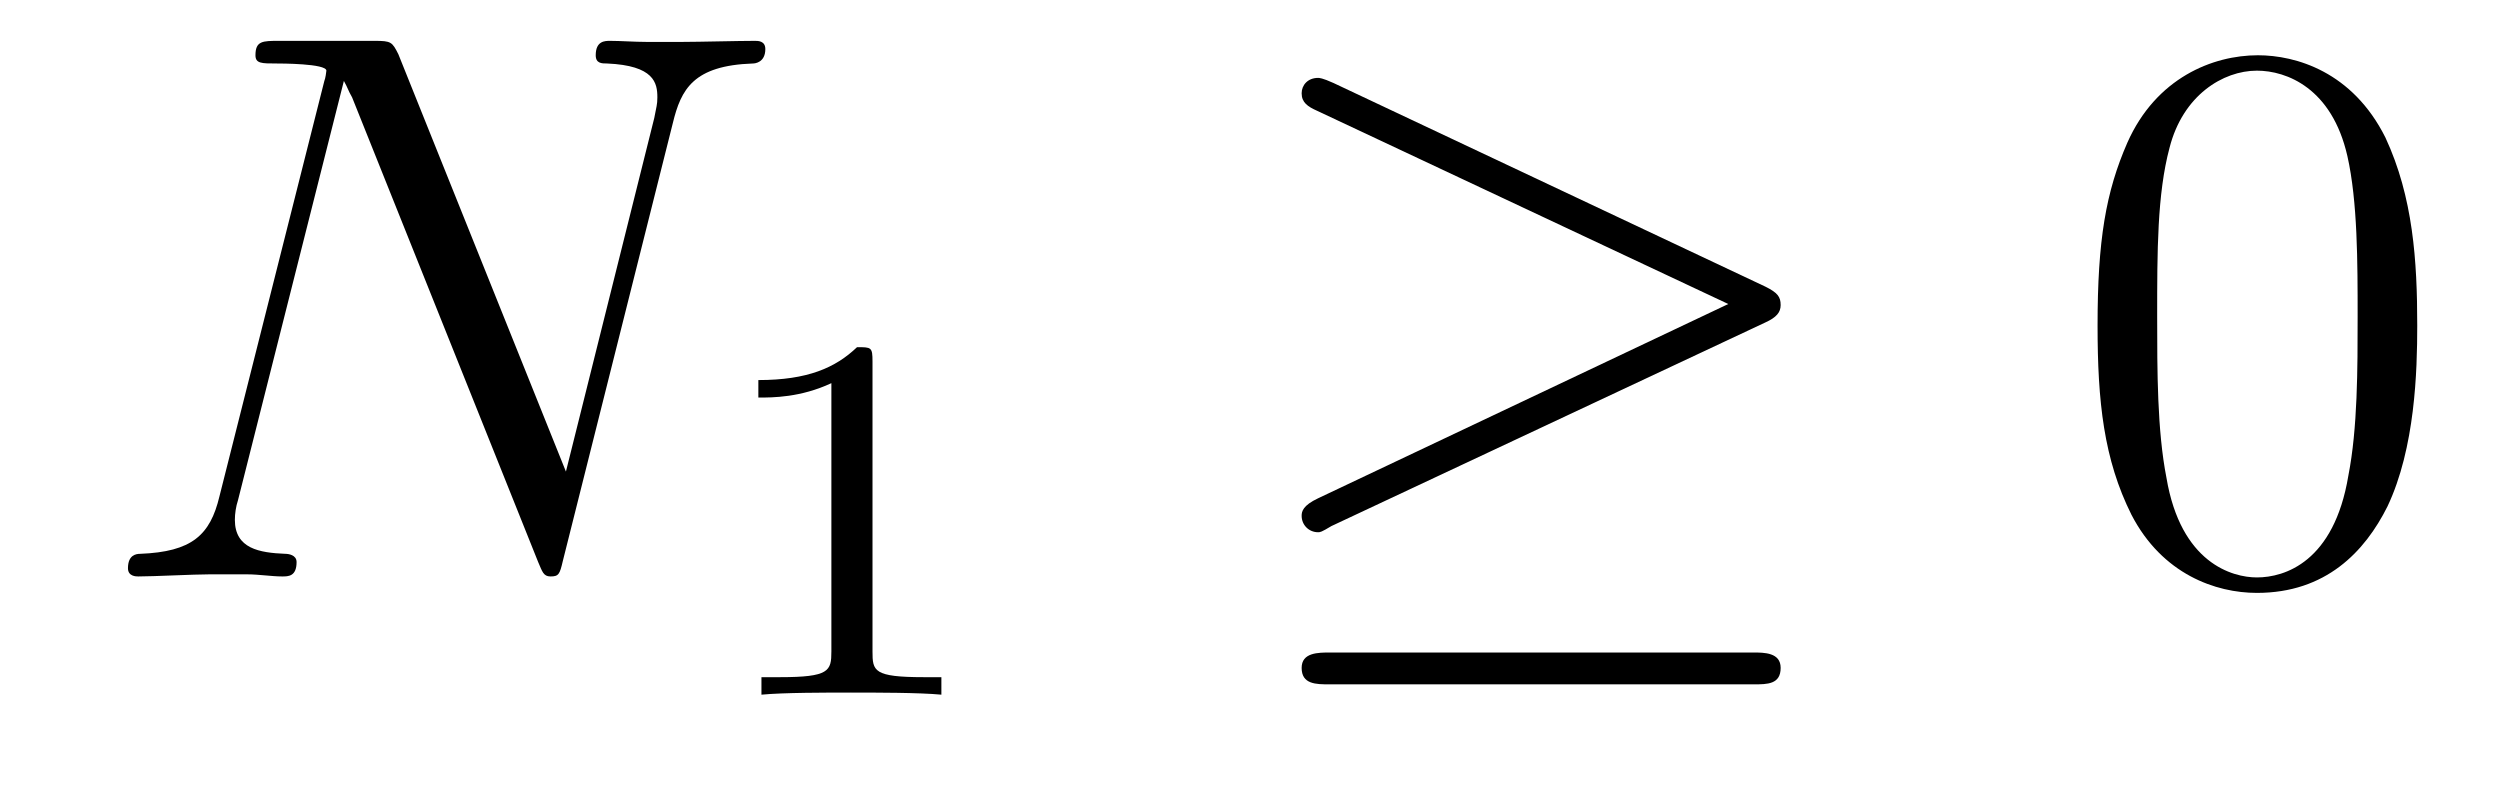
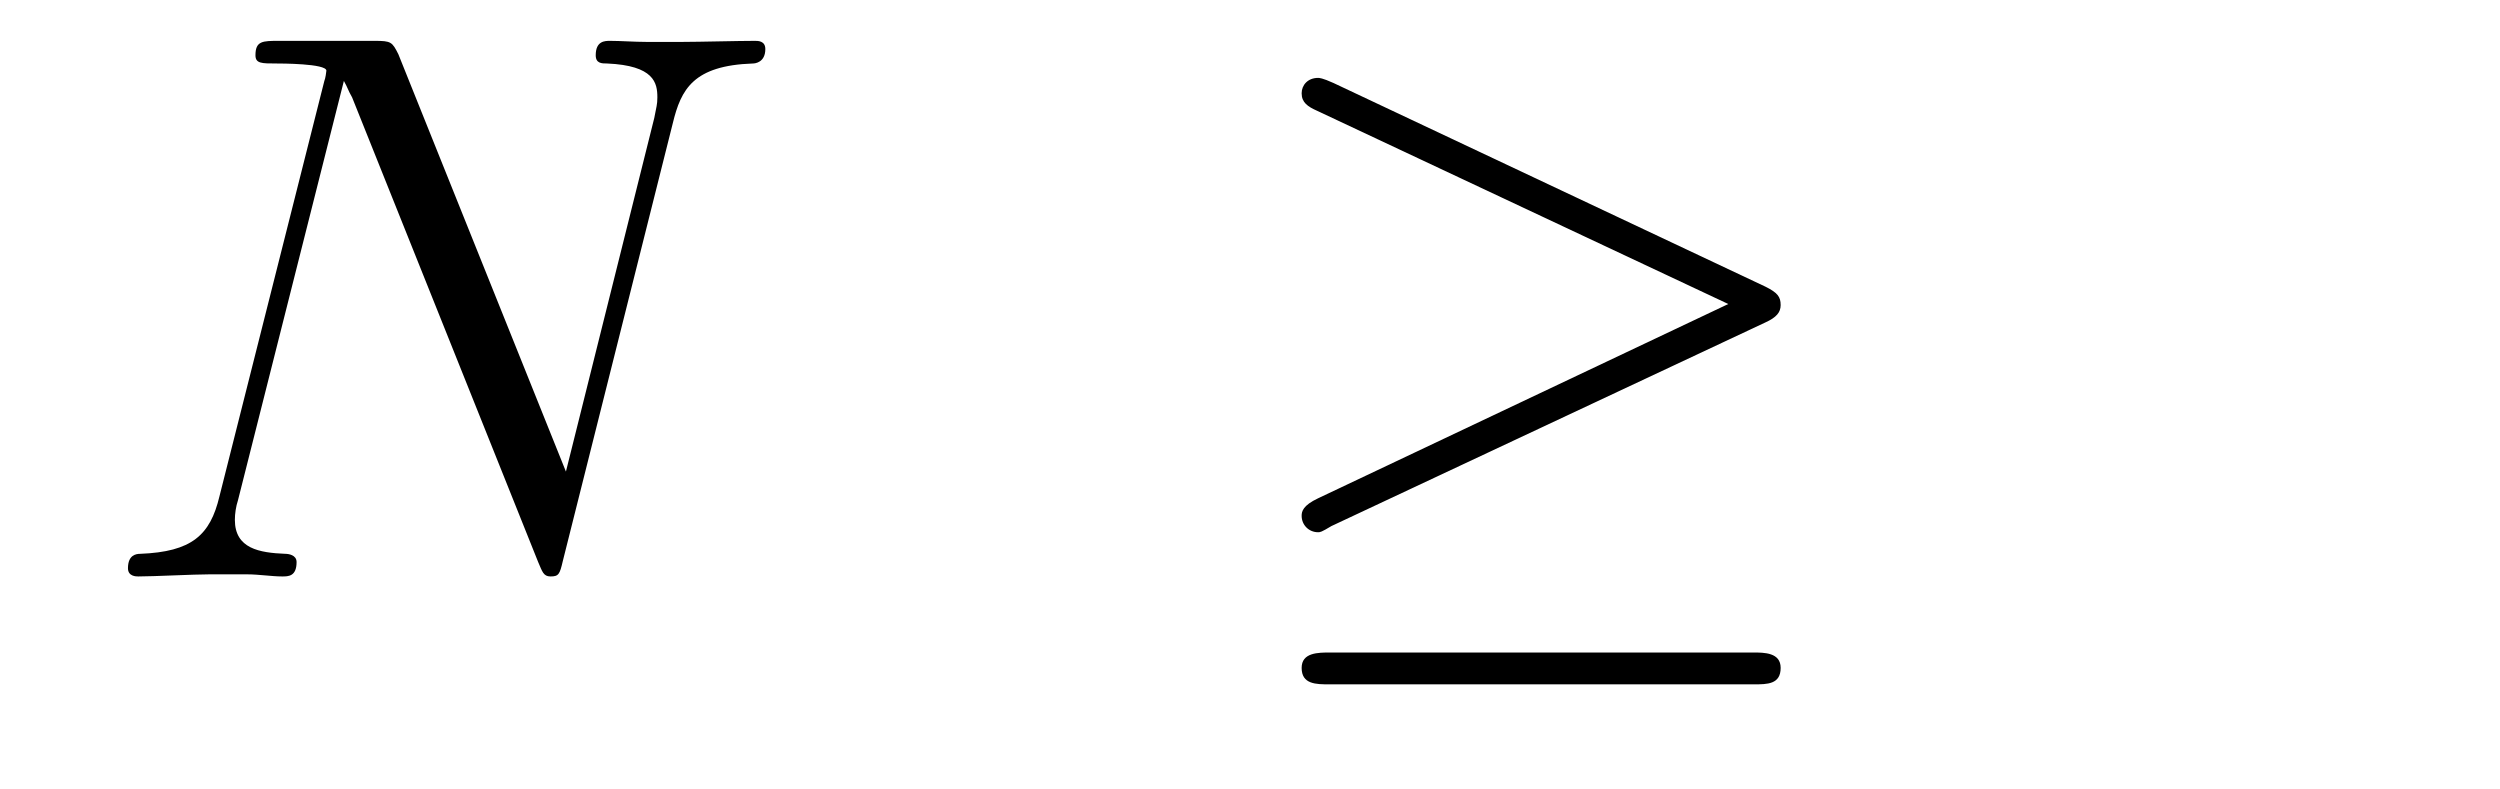
<svg xmlns="http://www.w3.org/2000/svg" height="12pt" version="1.1" viewBox="0 -12 38 12" width="38pt">
  <g id="page1">
    <g transform="matrix(1 0 0 1 -127 651)">
      <path d="M137.227 -661.129C137.352 -661.644 137.539 -662.004 138.445 -662.035C138.477 -662.035 138.633 -662.051 138.633 -662.254C138.633 -662.379 138.523 -662.379 138.477 -662.379C138.227 -662.379 137.617 -662.363 137.383 -662.363H136.82C136.648 -662.363 136.43 -662.379 136.273 -662.379C136.195 -662.379 136.055 -662.379 136.055 -662.16C136.055 -662.035 136.148 -662.035 136.227 -662.035C136.945 -662.004 136.992 -661.738 136.992 -661.52C136.992 -661.41 136.977 -661.379 136.945 -661.207L135.602 -655.832L133.055 -662.176C132.961 -662.363 132.945 -662.379 132.695 -662.379H131.242C130.992 -662.379 130.883 -662.379 130.883 -662.16C130.883 -662.035 130.977 -662.035 131.195 -662.035C131.258 -662.035 131.961 -662.035 131.961 -661.926C131.961 -661.91 131.945 -661.801 131.93 -661.77L130.336 -655.457C130.195 -654.863 129.914 -654.613 129.133 -654.582C129.07 -654.582 128.945 -654.566 128.945 -654.363C128.945 -654.238 129.07 -654.238 129.102 -654.238C129.336 -654.238 129.945 -654.27 130.18 -654.27H130.758C130.93 -654.27 131.133 -654.238 131.289 -654.238C131.383 -654.238 131.508 -654.238 131.508 -654.457C131.508 -654.566 131.383 -654.582 131.336 -654.582C130.945 -654.598 130.57 -654.66 130.57 -655.098C130.57 -655.191 130.586 -655.301 130.617 -655.395L132.227 -661.77C132.289 -661.66 132.289 -661.629 132.352 -661.52L135.18 -654.457C135.242 -654.316 135.258 -654.238 135.367 -654.238C135.492 -654.238 135.508 -654.27 135.555 -654.473L137.227 -661.129ZM137.758 -654.238" fill-rule="evenodd" />
-       <path d="M140.262 -657.504C140.262 -657.723 140.246 -657.723 140.027 -657.723C139.699 -657.41 139.277 -657.223 138.527 -657.223V-656.957C138.746 -656.957 139.168 -656.957 139.637 -657.176V-653.098C139.637 -652.801 139.605 -652.707 138.855 -652.707H138.574V-652.441C138.902 -652.473 139.574 -652.473 139.934 -652.473C140.293 -652.473 140.98 -652.473 141.309 -652.441V-652.707H141.043C140.277 -652.707 140.262 -652.801 140.262 -653.098V-657.504ZM141.961 -652.441" fill-rule="evenodd" />
      <path d="M153.832 -658.098C154.004 -658.176 154.066 -658.254 154.066 -658.363C154.066 -658.488 154.02 -658.551 153.832 -658.644L147.27 -661.738C147.098 -661.816 147.051 -661.816 147.035 -661.816C146.879 -661.816 146.785 -661.707 146.785 -661.582C146.785 -661.441 146.879 -661.379 147.02 -661.316L153.27 -658.379L147.035 -655.426C146.801 -655.316 146.785 -655.223 146.785 -655.16C146.785 -655.02 146.895 -654.91 147.035 -654.91C147.066 -654.91 147.082 -654.91 147.238 -655.004L153.832 -658.098ZM153.66 -652.598C153.863 -652.598 154.066 -652.598 154.066 -652.848C154.066 -653.082 153.816 -653.082 153.645 -653.082H147.223C147.035 -653.082 146.785 -653.082 146.785 -652.848C146.785 -652.598 147.004 -652.598 147.207 -652.598H153.66ZM155.039 -654.238" fill-rule="evenodd" />
-       <path d="M163.742 -658.051C163.742 -659.035 163.68 -660.004 163.258 -660.91C162.758 -661.91 161.898 -662.16 161.32 -662.16C160.633 -662.16 159.773 -661.816 159.336 -660.832C159.008 -660.082 158.883 -659.348 158.883 -658.051C158.883 -656.895 158.977 -656.019 159.398 -655.176C159.867 -654.27 160.68 -653.988 161.305 -653.988C162.352 -653.988 162.945 -654.613 163.289 -655.301C163.711 -656.191 163.742 -657.363 163.742 -658.051ZM161.305 -654.223C160.93 -654.223 160.148 -654.441 159.93 -655.738C159.789 -656.457 159.789 -657.363 159.789 -658.191C159.789 -659.176 159.789 -660.051 159.977 -660.754C160.18 -661.551 160.789 -661.926 161.305 -661.926C161.758 -661.926 162.445 -661.66 162.68 -660.629C162.836 -659.941 162.836 -659.004 162.836 -658.191C162.836 -657.395 162.836 -656.488 162.695 -655.77C162.477 -654.457 161.727 -654.223 161.305 -654.223ZM164.277 -654.238" fill-rule="evenodd" />
    </g>
  </g>
</svg>